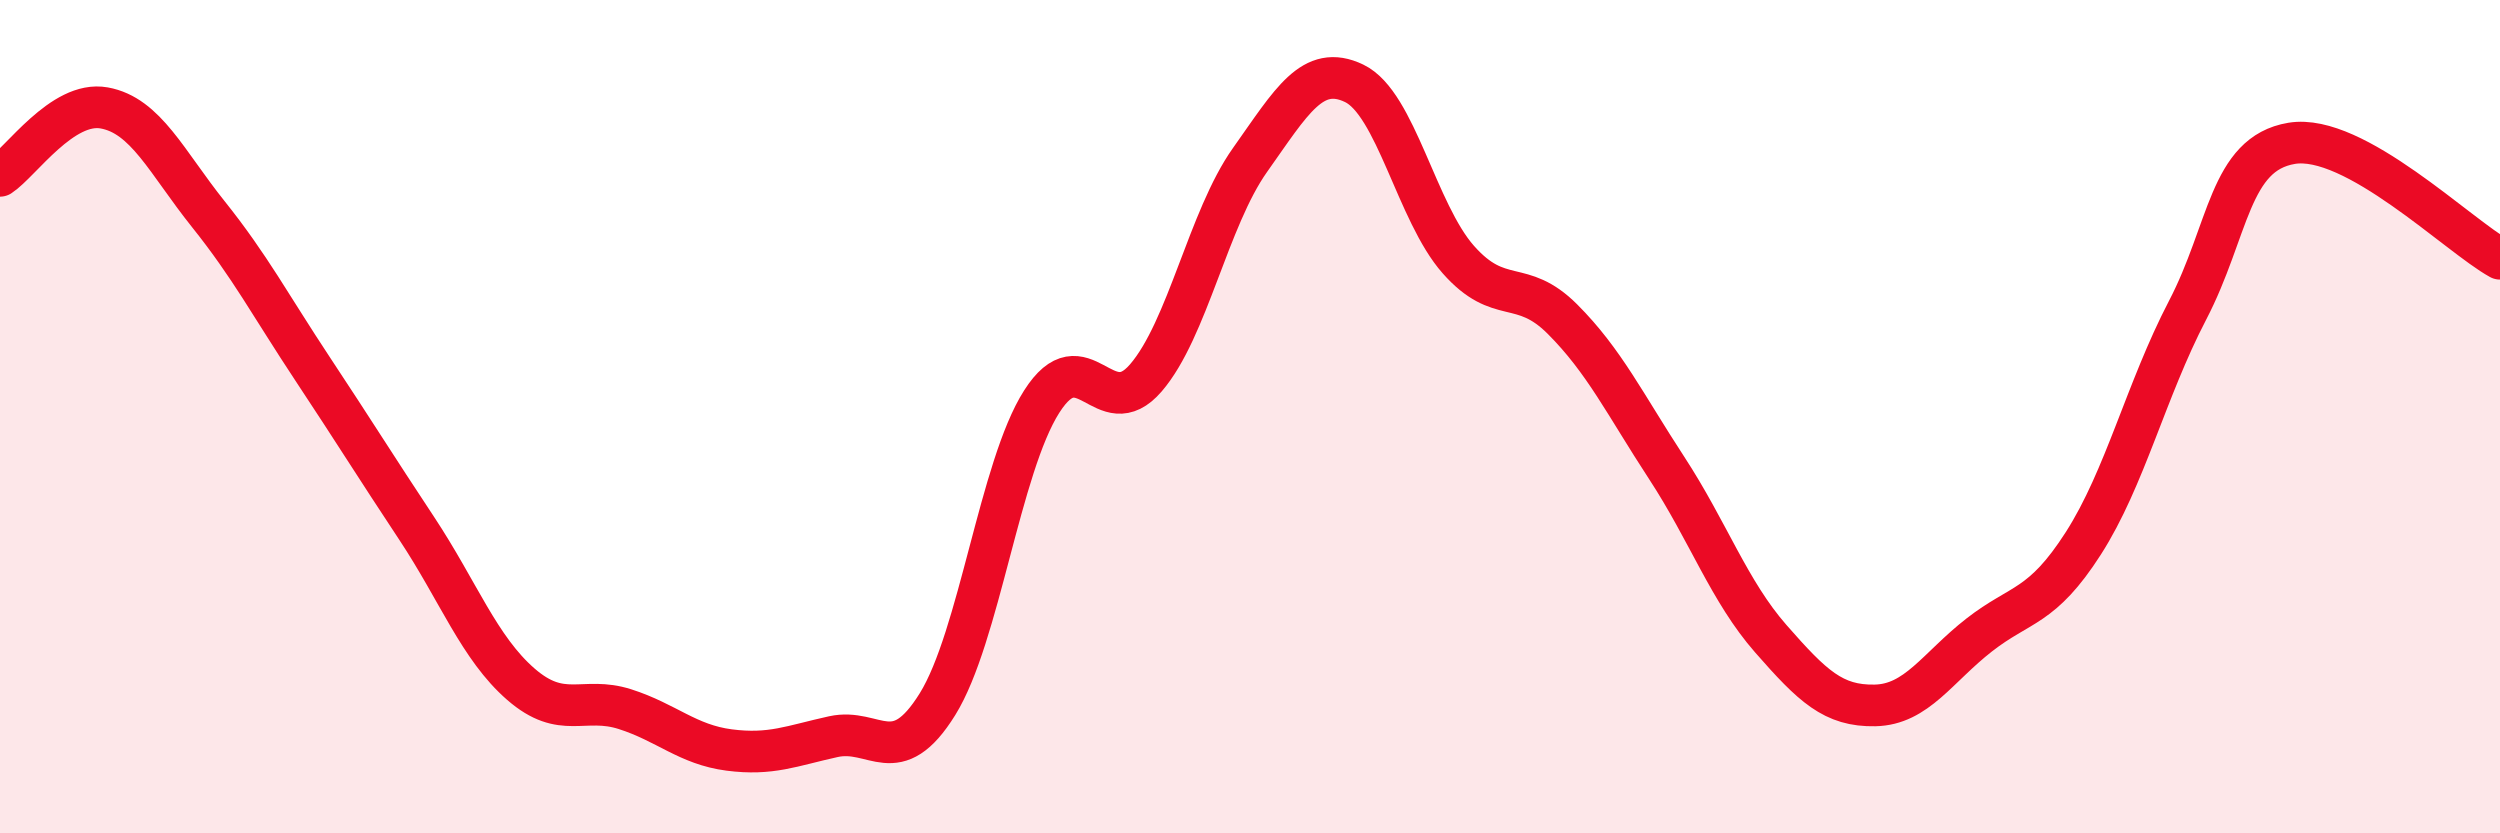
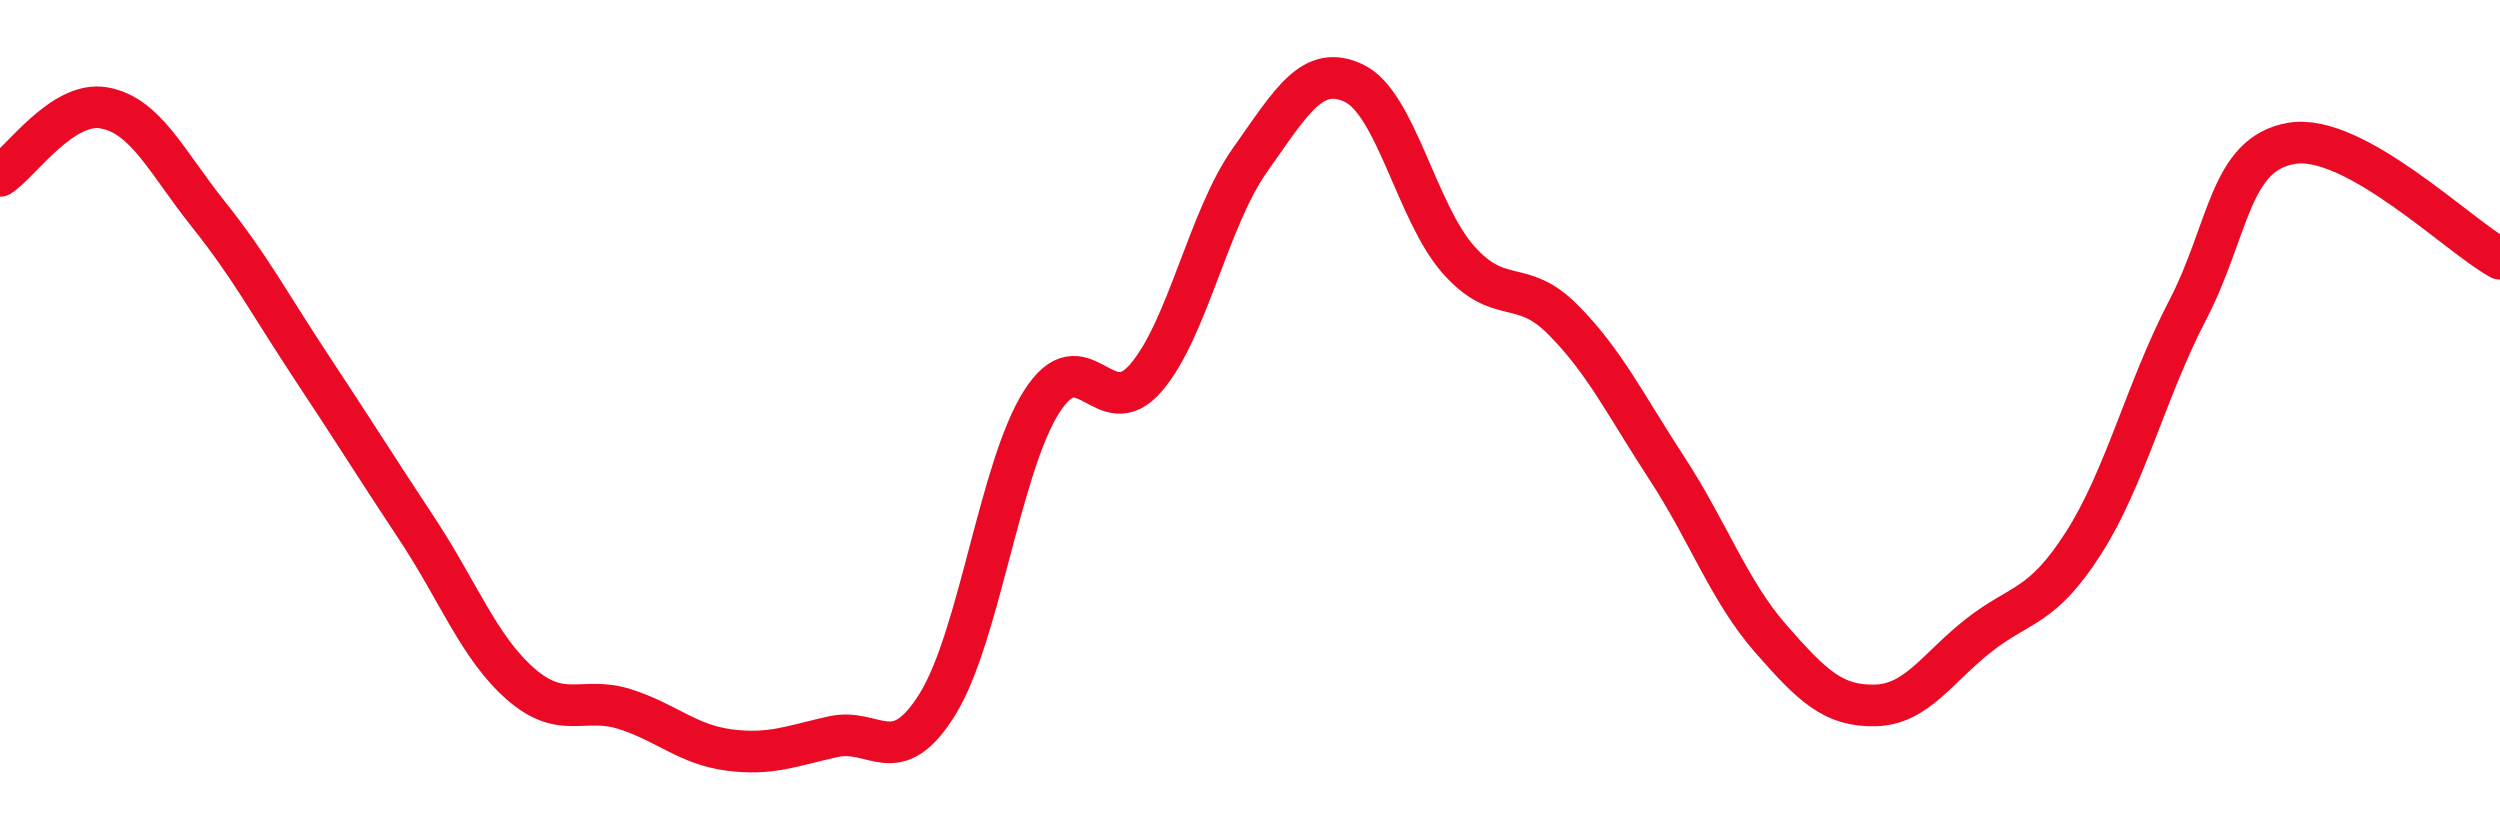
<svg xmlns="http://www.w3.org/2000/svg" width="60" height="20" viewBox="0 0 60 20">
-   <path d="M 0,4.22 C 0.5,3.89 1.5,2.41 2.5,2.59 C 3.5,2.77 4,3.89 5,5.14 C 6,6.39 6.5,7.34 7.5,8.85 C 8.5,10.36 9,11.17 10,12.68 C 11,14.19 11.5,15.55 12.5,16.42 C 13.5,17.29 14,16.7 15,17.02 C 16,17.34 16.5,17.87 17.5,18 C 18.5,18.13 19,17.9 20,17.68 C 21,17.46 21.5,18.51 22.5,16.9 C 23.5,15.29 24,11.21 25,9.64 C 26,8.07 26.5,10.23 27.5,9.07 C 28.5,7.91 29,5.25 30,3.84 C 31,2.43 31.5,1.52 32.5,2 C 33.5,2.48 34,5.1 35,6.23 C 36,7.36 36.5,6.66 37.5,7.66 C 38.5,8.66 39,9.7 40,11.23 C 41,12.76 41.5,14.19 42.5,15.33 C 43.5,16.47 44,16.95 45,16.93 C 46,16.91 46.5,16.02 47.5,15.24 C 48.5,14.46 49,14.6 50,13.04 C 51,11.48 51.5,9.37 52.5,7.45 C 53.5,5.53 53.5,3.69 55,3.44 C 56.5,3.19 59,5.66 60,6.21L60 20L0 20Z" fill="#EB0A25" opacity="0.1" stroke-linecap="round" stroke-linejoin="round" />
  <path d="M 0,4.22 C 0.5,3.89 1.5,2.41 2.5,2.59 C 3.5,2.77 4,3.89 5,5.14 C 6,6.39 6.5,7.34 7.5,8.85 C 8.5,10.36 9,11.17 10,12.68 C 11,14.19 11.5,15.55 12.5,16.42 C 13.5,17.29 14,16.7 15,17.02 C 16,17.34 16.5,17.87 17.5,18 C 18.5,18.13 19,17.9 20,17.68 C 21,17.46 21.5,18.51 22.5,16.9 C 23.5,15.29 24,11.21 25,9.64 C 26,8.07 26.5,10.23 27.5,9.07 C 28.5,7.91 29,5.25 30,3.84 C 31,2.43 31.5,1.52 32.5,2 C 33.5,2.48 34,5.1 35,6.23 C 36,7.36 36.5,6.66 37.5,7.66 C 38.5,8.66 39,9.7 40,11.23 C 41,12.76 41.5,14.19 42.5,15.33 C 43.5,16.47 44,16.95 45,16.93 C 46,16.91 46.5,16.02 47.5,15.24 C 48.5,14.46 49,14.6 50,13.04 C 51,11.48 51.5,9.37 52.5,7.45 C 53.5,5.53 53.5,3.69 55,3.44 C 56.5,3.19 59,5.66 60,6.21" stroke="#EB0A25" stroke-width="1" fill="none" stroke-linecap="round" stroke-linejoin="round" />
</svg>